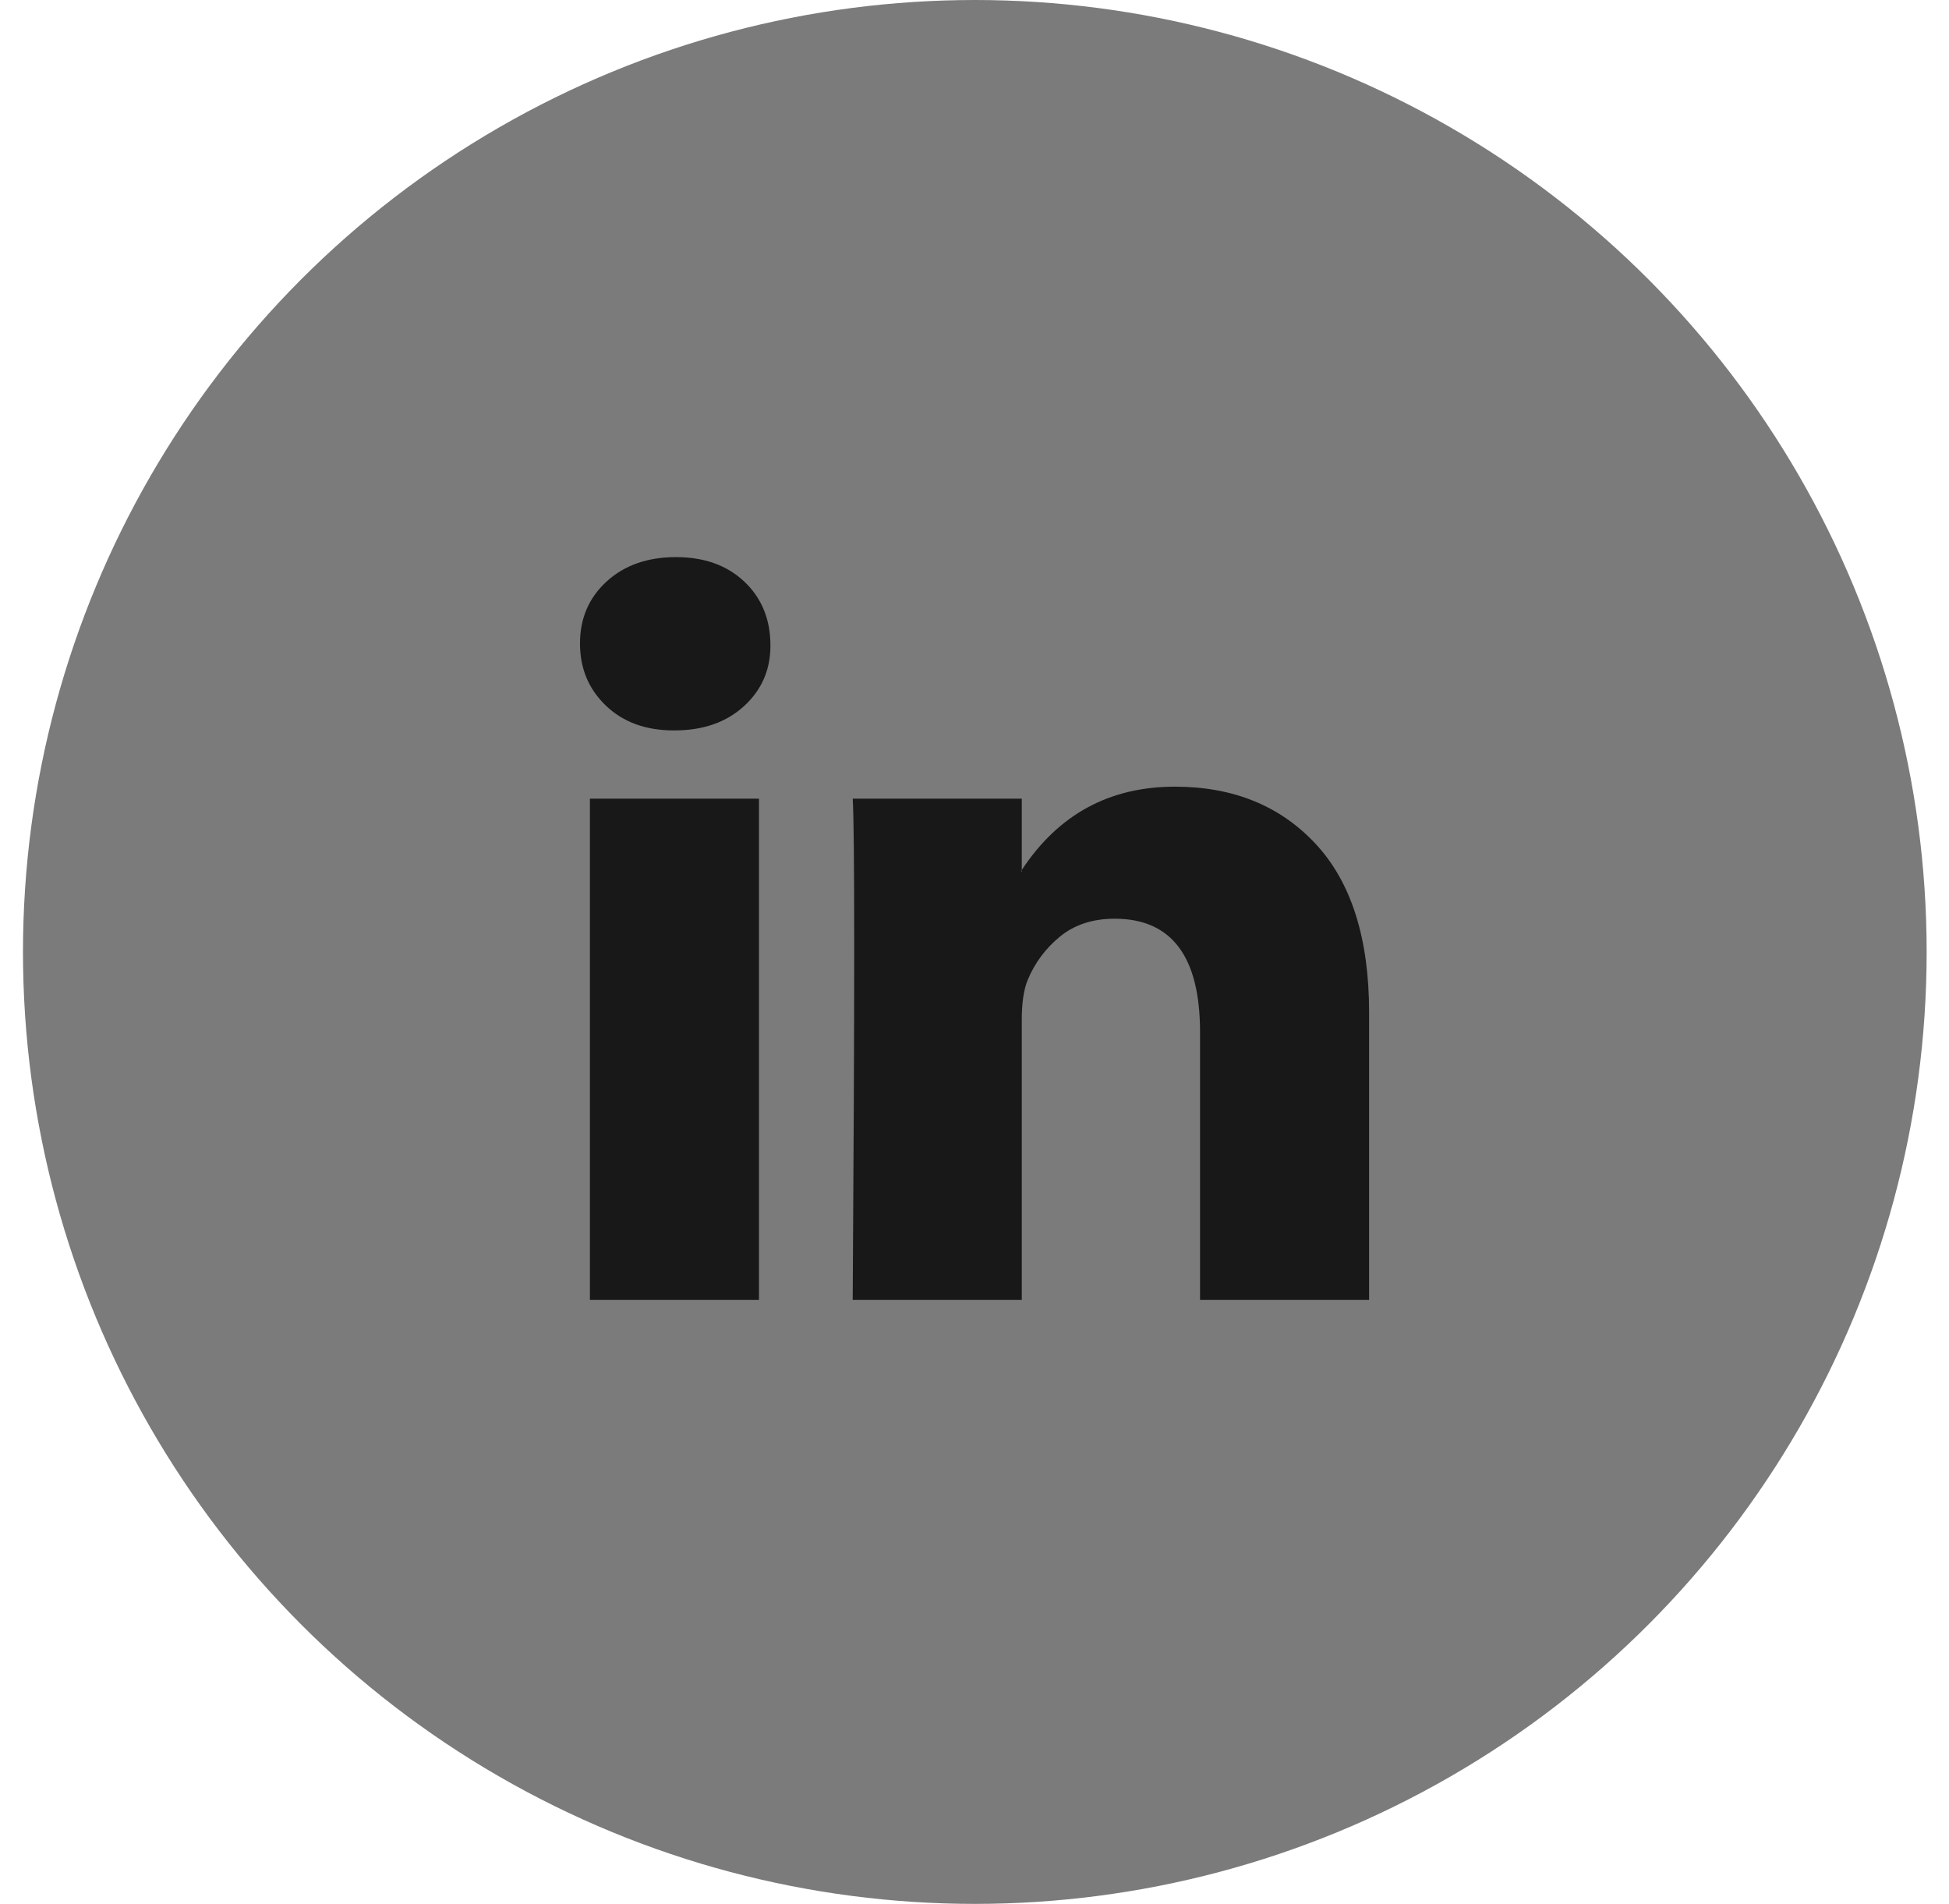
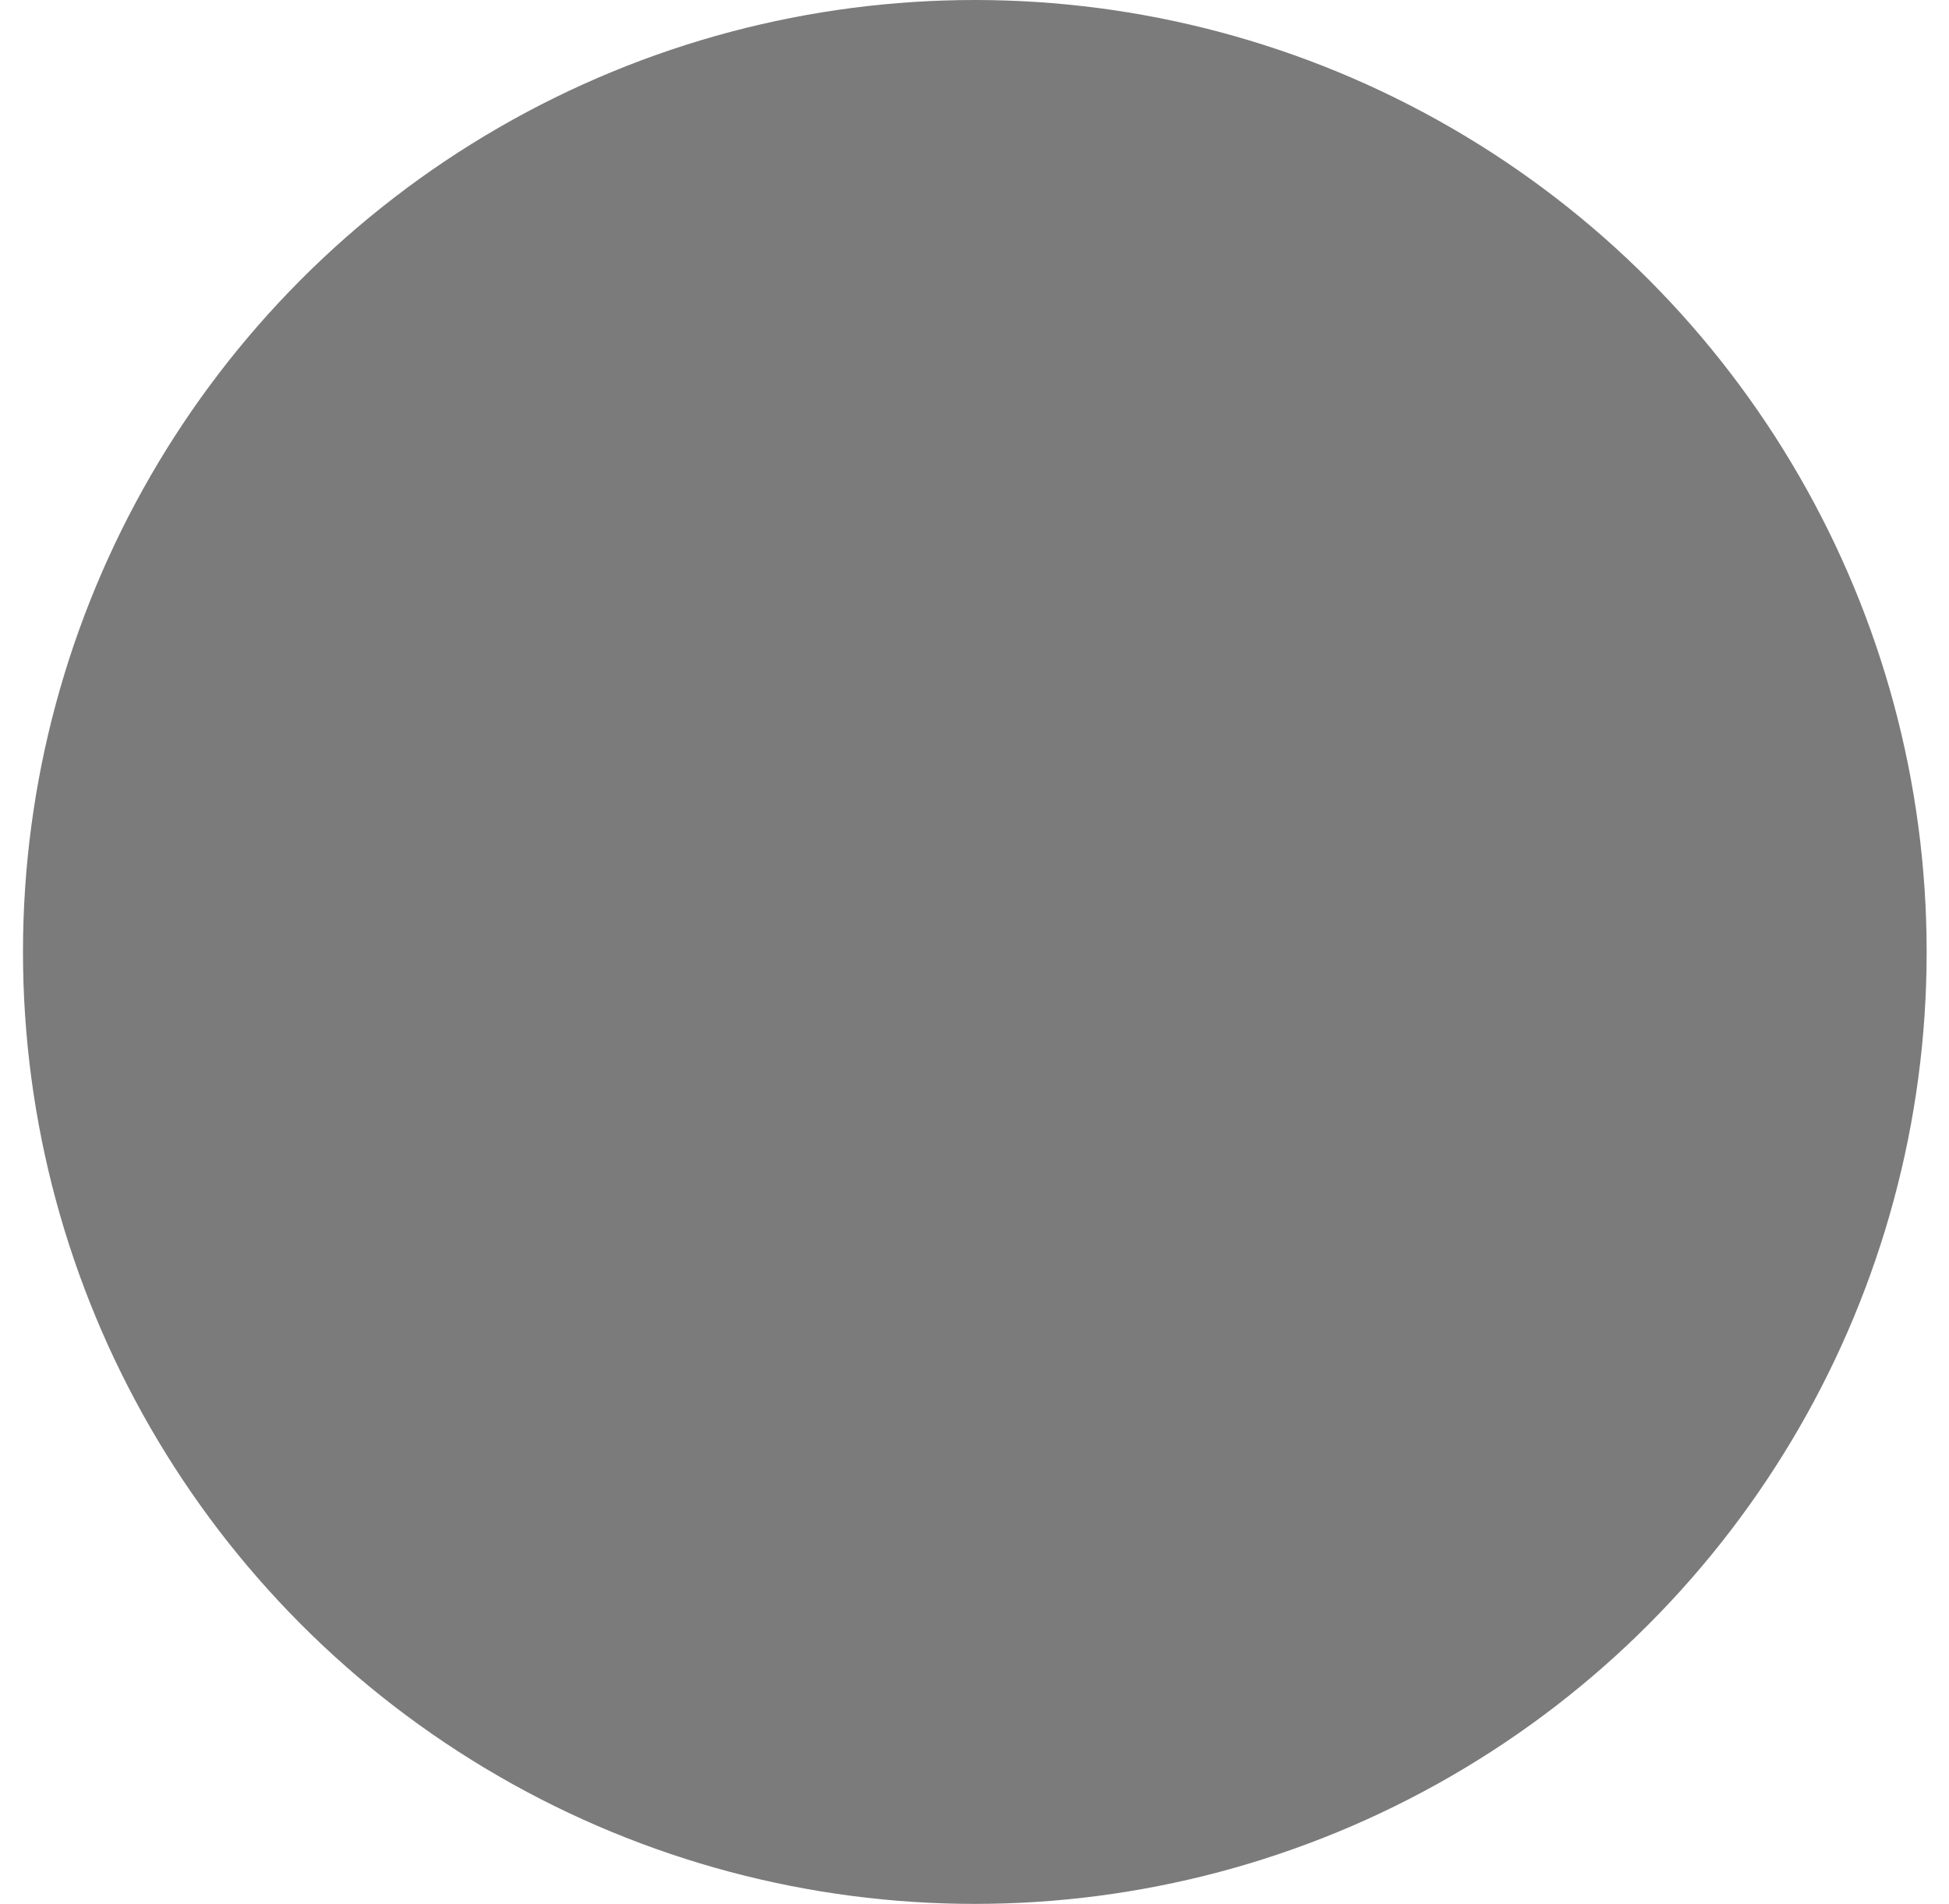
<svg xmlns="http://www.w3.org/2000/svg" width="43" height="42" viewBox="0 0 43 42" fill="none">
  <circle cx="21.507" cy="21" r="21" fill="#7B7B7B" />
-   <path d="M12.796 14.193C12.796 13.641 12.992 13.186 13.384 12.827C13.777 12.469 14.286 12.29 14.914 12.29C15.53 12.29 16.029 12.466 16.409 12.819C16.802 13.183 16.998 13.658 16.998 14.243C16.998 14.772 16.807 15.214 16.426 15.567C16.034 15.931 15.519 16.113 14.88 16.113H14.863C14.247 16.113 13.749 15.931 13.368 15.567C12.987 15.203 12.796 14.745 12.796 14.193ZM13.015 28.675V17.619H16.745V28.675H13.015ZM18.813 28.675H22.543V22.502C22.543 22.116 22.588 21.818 22.678 21.608C22.835 21.233 23.073 20.916 23.392 20.656C23.711 20.397 24.112 20.267 24.593 20.267C25.848 20.267 26.476 21.1 26.476 22.767V28.675H30.206V22.336C30.206 20.703 29.814 19.465 29.03 18.62C28.246 17.776 27.209 17.354 25.921 17.354C24.476 17.354 23.35 17.967 22.543 19.192V19.225H22.526L22.543 19.192V17.619H18.813C18.835 17.972 18.846 19.07 18.846 20.913C18.846 22.756 18.835 25.343 18.813 28.675Z" fill="#181818" />
</svg>